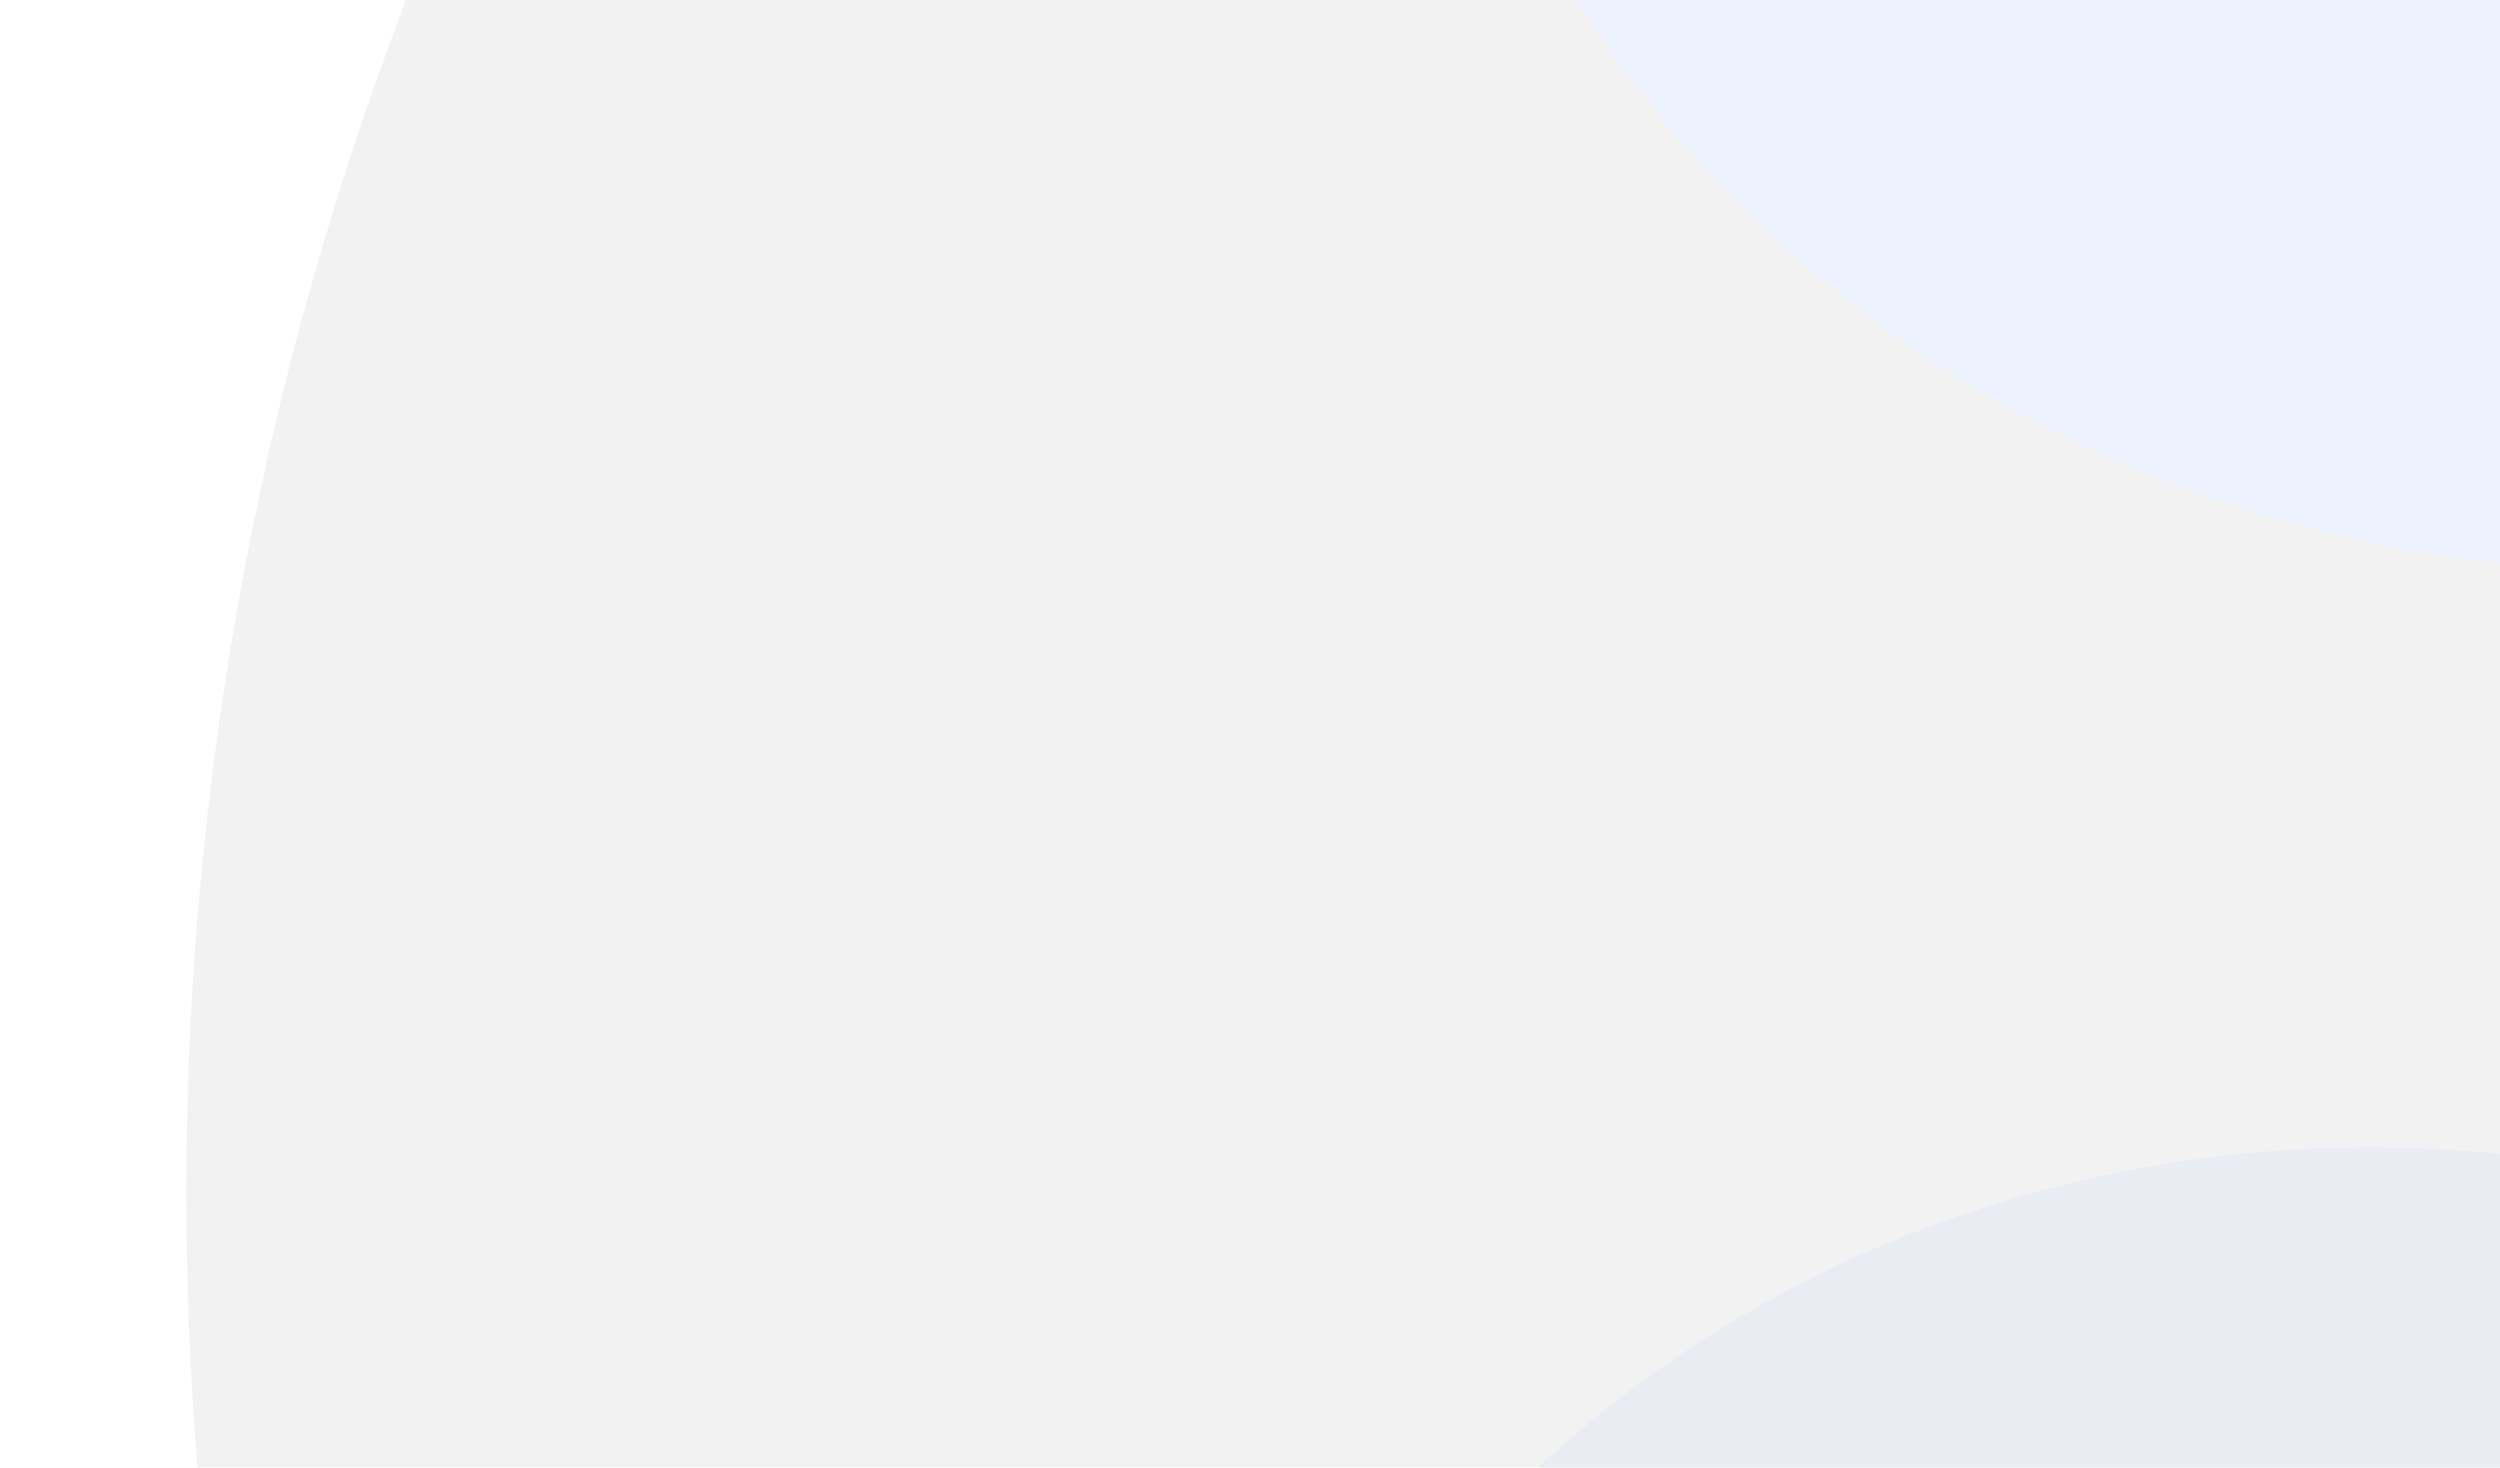
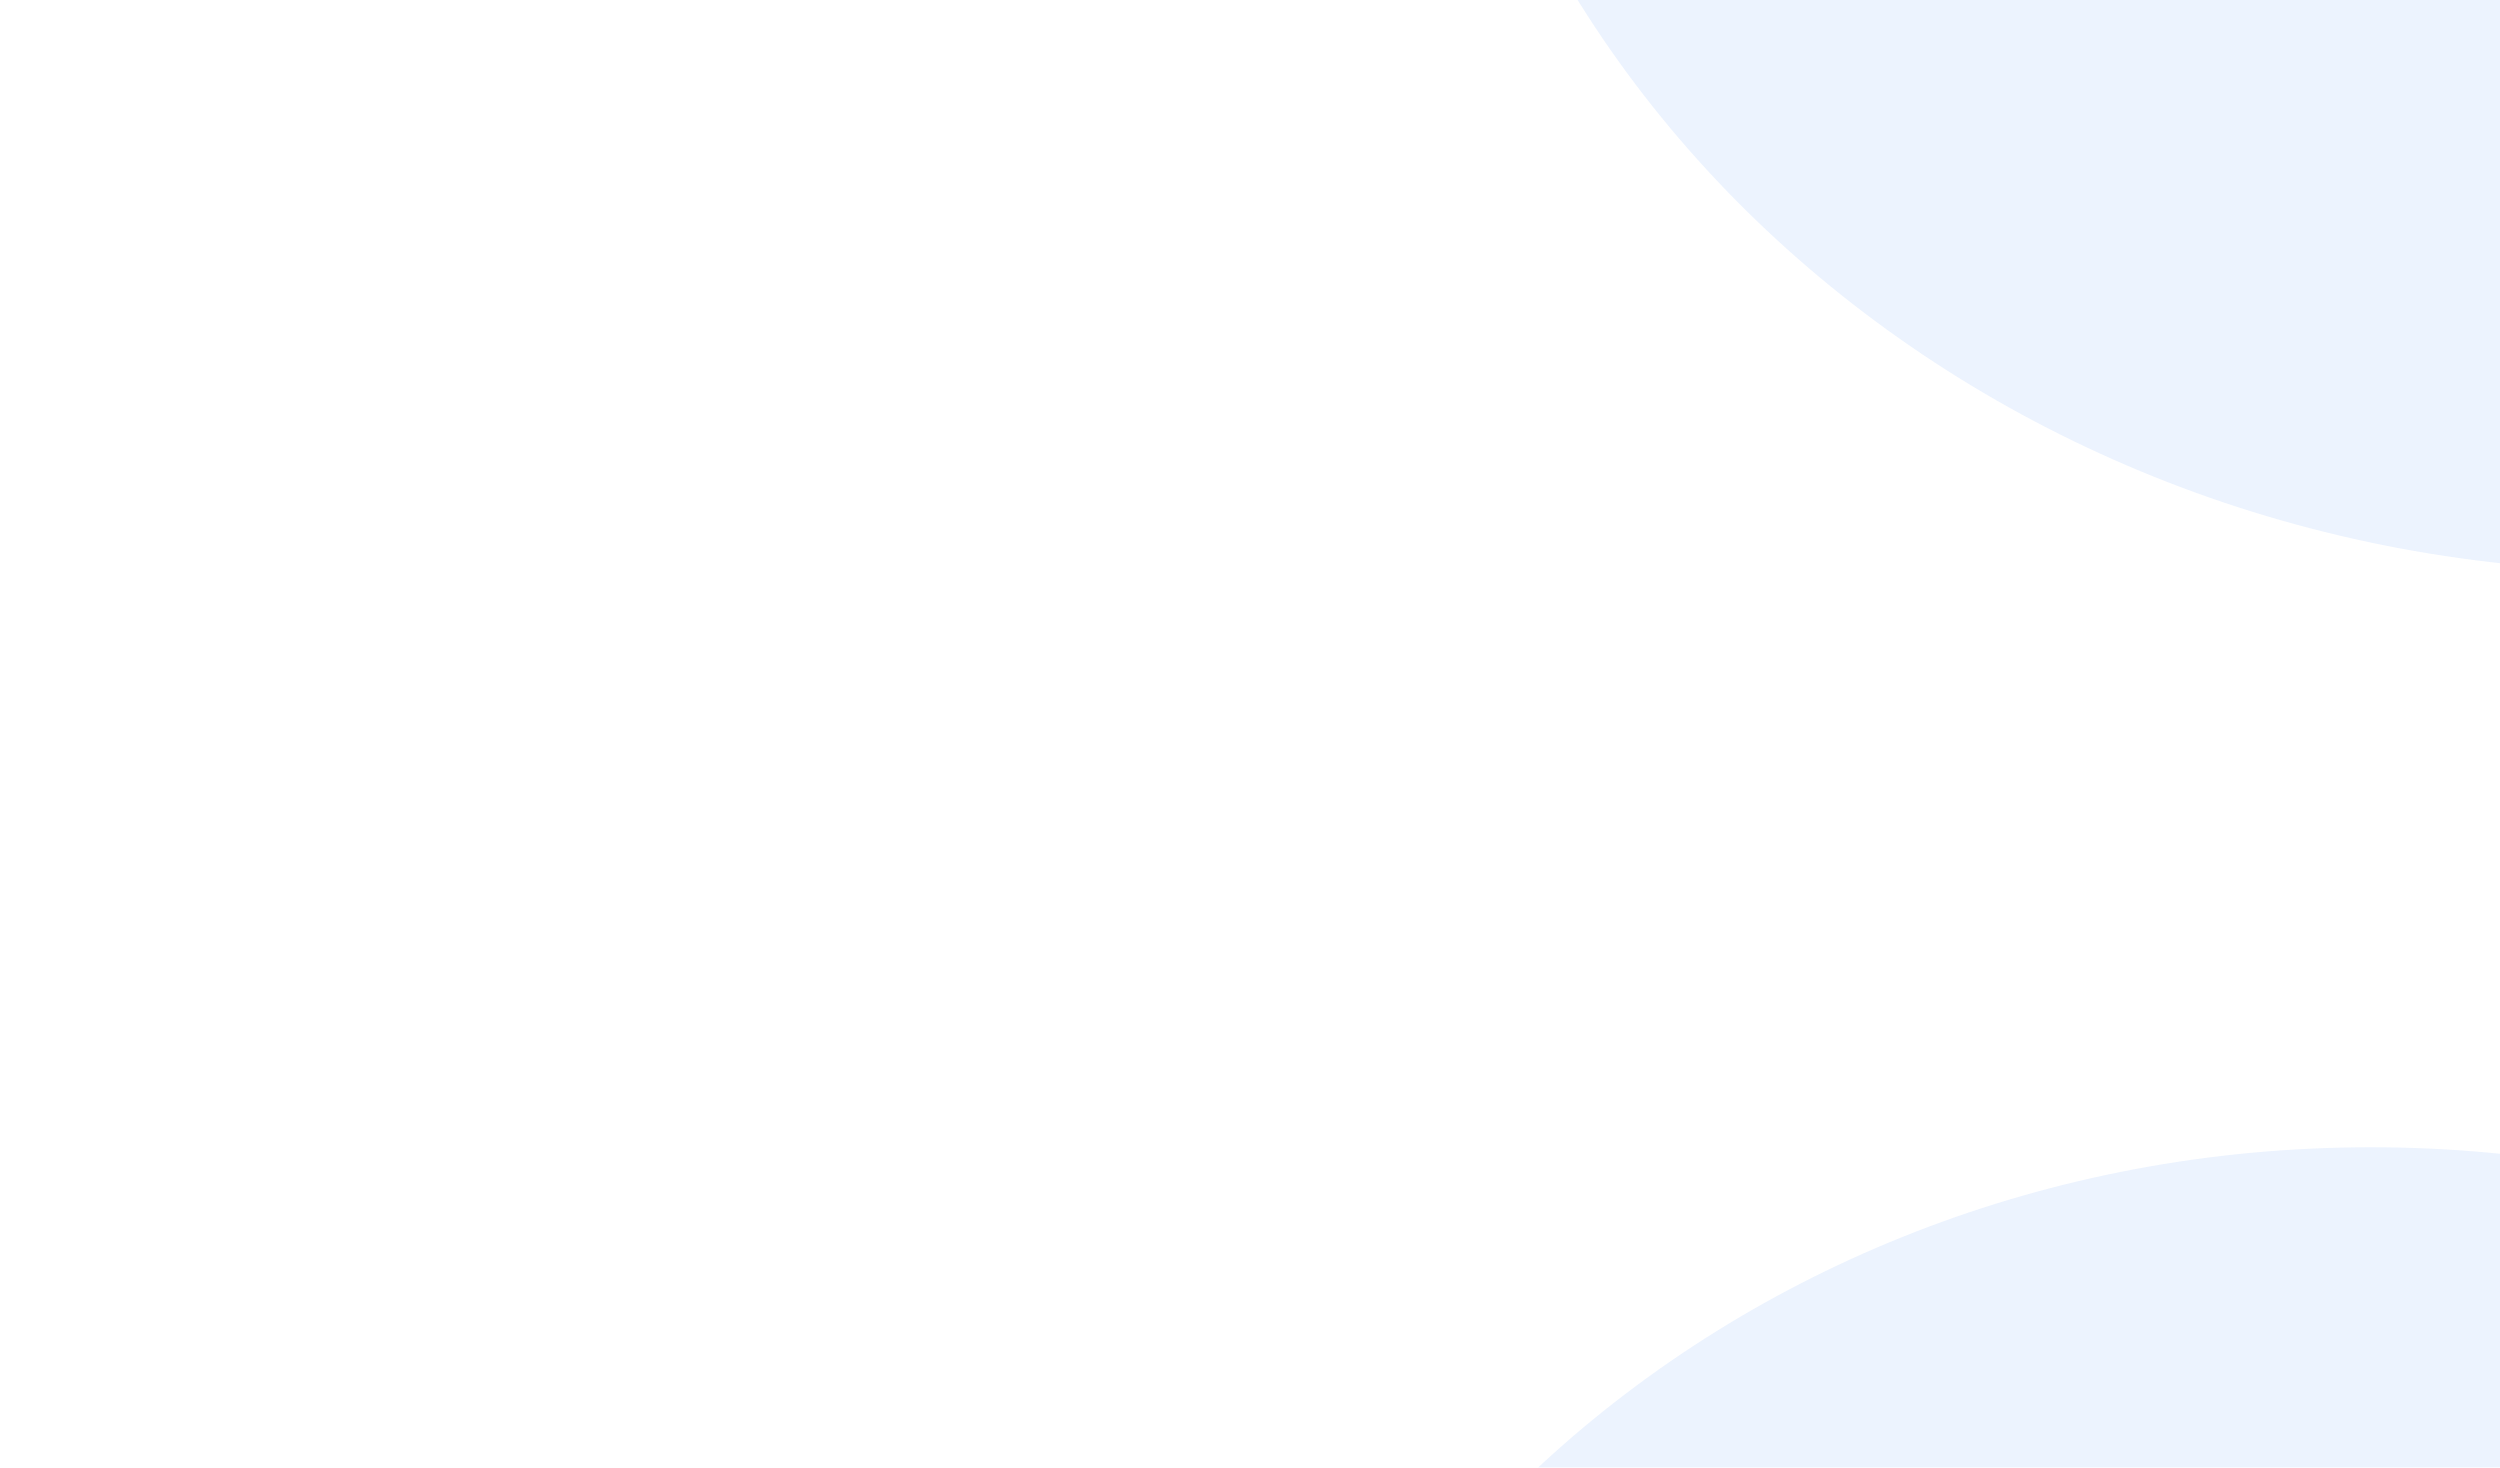
<svg xmlns="http://www.w3.org/2000/svg" width="557" height="327" viewBox="0 0 557 327" fill="none">
  <g opacity="0.1">
    <g filter="url(#filter0_f_14606_2845)">
      <path d="M528.195 255.612C384.198 255.612 267.465 363.066 267.465 495.617C267.465 628.169 384.198 735.623 528.195 735.623C672.193 735.623 788.926 628.169 788.926 495.617C788.926 363.066 672.193 255.612 528.195 255.612Z" fill="#3B82F6" />
    </g>
    <g filter="url(#filter1_iii_14606_2845)">
-       <path d="M41.499 -24.503C41.499 385.336 373.739 717.576 783.578 717.576C1193.42 717.576 1525.66 385.336 1525.66 -24.503C1525.66 -434.342 1193.42 -766.582 783.578 -766.582C373.739 -766.582 41.499 -434.342 41.499 -24.503Z" fill="#060213" fill-opacity="0.5" />
-     </g>
+       </g>
    <g filter="url(#filter2_f_14606_2845)">
</g>
    <g filter="url(#filter3_iii_14606_2845)">
-       <path d="M783.364 442.083H783.791C1075.48 442.083 1311.94 205.623 1311.94 -86.064C1311.94 -377.751 1075.48 -614.21 783.791 -614.21H783.364C491.677 -614.21 255.218 -377.751 255.218 -86.064C255.218 205.623 491.677 442.083 783.364 442.083Z" fill="#2B353F" fill-opacity="0.5" />
+       <path d="M783.364 442.083H783.791C1075.48 442.083 1311.94 205.623 1311.94 -86.064C1311.94 -377.751 1075.48 -614.21 783.791 -614.21H783.364C491.677 -614.21 255.218 -377.751 255.218 -86.064C255.218 205.623 491.677 442.083 783.364 442.083" fill="#2B353F" fill-opacity="0.5" />
    </g>
    <g filter="url(#filter4_f_14606_2845)">
      <path d="M589.7 -376.826C438.318 -376.826 315.599 -263.984 315.599 -124.787C315.599 14.411 438.318 127.252 589.7 127.252C741.082 127.252 863.801 14.411 863.801 -124.787C863.801 -263.984 741.082 -376.826 589.7 -376.826Z" fill="#3B82F6" />
    </g>
  </g>
  <defs>
    <filter id="filter0_f_14606_2845" x="0.049" y="-11.804" width="1056.29" height="1014.84" filterUnits="userSpaceOnUse" color-interpolation-filters="sRGB">
      <feFlood flood-opacity="0" result="BackgroundImageFix" />
      <feBlend mode="normal" in="SourceGraphic" in2="BackgroundImageFix" result="shape" />
      <feGaussianBlur stdDeviation="133.708" result="effect1_foregroundBlur_14606_2845" />
    </filter>
    <filter id="filter1_iii_14606_2845" x="41.498" y="-766.582" width="1484.16" height="1695.17" filterUnits="userSpaceOnUse" color-interpolation-filters="sRGB">
      <feFlood flood-opacity="0" result="BackgroundImageFix" />
      <feBlend mode="normal" in="SourceGraphic" in2="BackgroundImageFix" result="shape" />
      <feColorMatrix in="SourceAlpha" type="matrix" values="0 0 0 0 0 0 0 0 0 0 0 0 0 0 0 0 0 0 127 0" result="hardAlpha" />
      <feOffset dy="211.012" />
      <feGaussianBlur stdDeviation="140.675" />
      <feComposite in2="hardAlpha" operator="arithmetic" k2="-1" k3="1" />
      <feColorMatrix type="matrix" values="0 0 0 0 0.161 0 0 0 0 0.565 0 0 0 0 0.914 0 0 0 1 0" />
      <feBlend mode="normal" in2="shape" result="effect1_innerShadow_14606_2845" />
      <feColorMatrix in="SourceAlpha" type="matrix" values="0 0 0 0 0 0 0 0 0 0 0 0 0 0 0 0 0 0 127 0" result="hardAlpha" />
      <feOffset dy="70.337" />
      <feGaussianBlur stdDeviation="52.753" />
      <feComposite in2="hardAlpha" operator="arithmetic" k2="-1" k3="1" />
      <feColorMatrix type="matrix" values="0 0 0 0 0.161 0 0 0 0 0.565 0 0 0 0 0.914 0 0 0 1 0" />
      <feBlend mode="normal" in2="effect1_innerShadow_14606_2845" result="effect2_innerShadow_14606_2845" />
      <feColorMatrix in="SourceAlpha" type="matrix" values="0 0 0 0 0 0 0 0 0 0 0 0 0 0 0 0 0 0 127 0" result="hardAlpha" />
      <feOffset dy="8.792" />
      <feGaussianBlur stdDeviation="13.188" />
      <feComposite in2="hardAlpha" operator="arithmetic" k2="-1" k3="1" />
      <feColorMatrix type="matrix" values="0 0 0 0 0.161 0 0 0 0 0.565 0 0 0 0 0.914 0 0 0 1 0" />
      <feBlend mode="normal" in2="effect2_innerShadow_14606_2845" result="effect3_innerShadow_14606_2845" />
    </filter>
    <filter id="filter2_f_14606_2845" x="508.137" y="-312.646" width="1083.03" height="1038.91" filterUnits="userSpaceOnUse" color-interpolation-filters="sRGB">
      <feFlood flood-opacity="0" result="BackgroundImageFix" />
      <feBlend mode="normal" in="SourceGraphic" in2="BackgroundImageFix" result="shape" />
      <feGaussianBlur stdDeviation="133.708" result="effect1_foregroundBlur_14606_2845" />
    </filter>
    <filter id="filter3_iii_14606_2845" x="255.217" y="-614.209" width="1056.72" height="1106.37" filterUnits="userSpaceOnUse" color-interpolation-filters="sRGB">
      <feFlood flood-opacity="0" result="BackgroundImageFix" />
      <feBlend mode="normal" in="SourceGraphic" in2="BackgroundImageFix" result="shape" />
      <feColorMatrix in="SourceAlpha" type="matrix" values="0 0 0 0 0 0 0 0 0 0 0 0 0 0 0 0 0 0 127 0" result="hardAlpha" />
      <feOffset dx="30000" dy="150.241" />
      <feGaussianBlur stdDeviation="100.16" />
      <feComposite in2="hardAlpha" operator="arithmetic" k2="-1" k3="1" />
      <feColorMatrix type="matrix" values="0 0 0 0 0.05 0 0 0 0 0.192 0 0 0 0 0.314 0 0 0 1 0" />
      <feBlend mode="normal" in2="shape" result="effect1_innerShadow_14606_2845" />
      <feColorMatrix in="SourceAlpha" type="matrix" values="0 0 0 0 0 0 0 0 0 0 0 0 0 0 0 0 0 0 127 0" result="hardAlpha" />
      <feOffset dy="50.08" />
      <feGaussianBlur stdDeviation="37.56" />
      <feComposite in2="hardAlpha" operator="arithmetic" k2="-1" k3="1" />
      <feColorMatrix type="matrix" values="0 0 0 0 0.481 0 0 0 0 0.754 0 0 0 0 0.989 0 0 0 1 0" />
      <feBlend mode="normal" in2="effect1_innerShadow_14606_2845" result="effect2_innerShadow_14606_2845" />
      <feColorMatrix in="SourceAlpha" type="matrix" values="0 0 0 0 0 0 0 0 0 0 0 0 0 0 0 0 0 0 127 0" result="hardAlpha" />
      <feOffset dy="6.26" />
      <feGaussianBlur stdDeviation="9.39" />
      <feComposite in2="hardAlpha" operator="arithmetic" k2="-1" k3="1" />
      <feColorMatrix type="matrix" values="0 0 0 0 0.161 0 0 0 0 0.565 0 0 0 0 0.914 0 0 0 1 0" />
      <feBlend mode="normal" in2="effect2_innerShadow_14606_2845" result="effect3_innerShadow_14606_2845" />
    </filter>
    <filter id="filter4_f_14606_2845" x="48.182" y="-644.242" width="1083.03" height="1038.91" filterUnits="userSpaceOnUse" color-interpolation-filters="sRGB">
      <feFlood flood-opacity="0" result="BackgroundImageFix" />
      <feBlend mode="normal" in="SourceGraphic" in2="BackgroundImageFix" result="shape" />
      <feGaussianBlur stdDeviation="133.708" result="effect1_foregroundBlur_14606_2845" />
    </filter>
  </defs>
</svg>